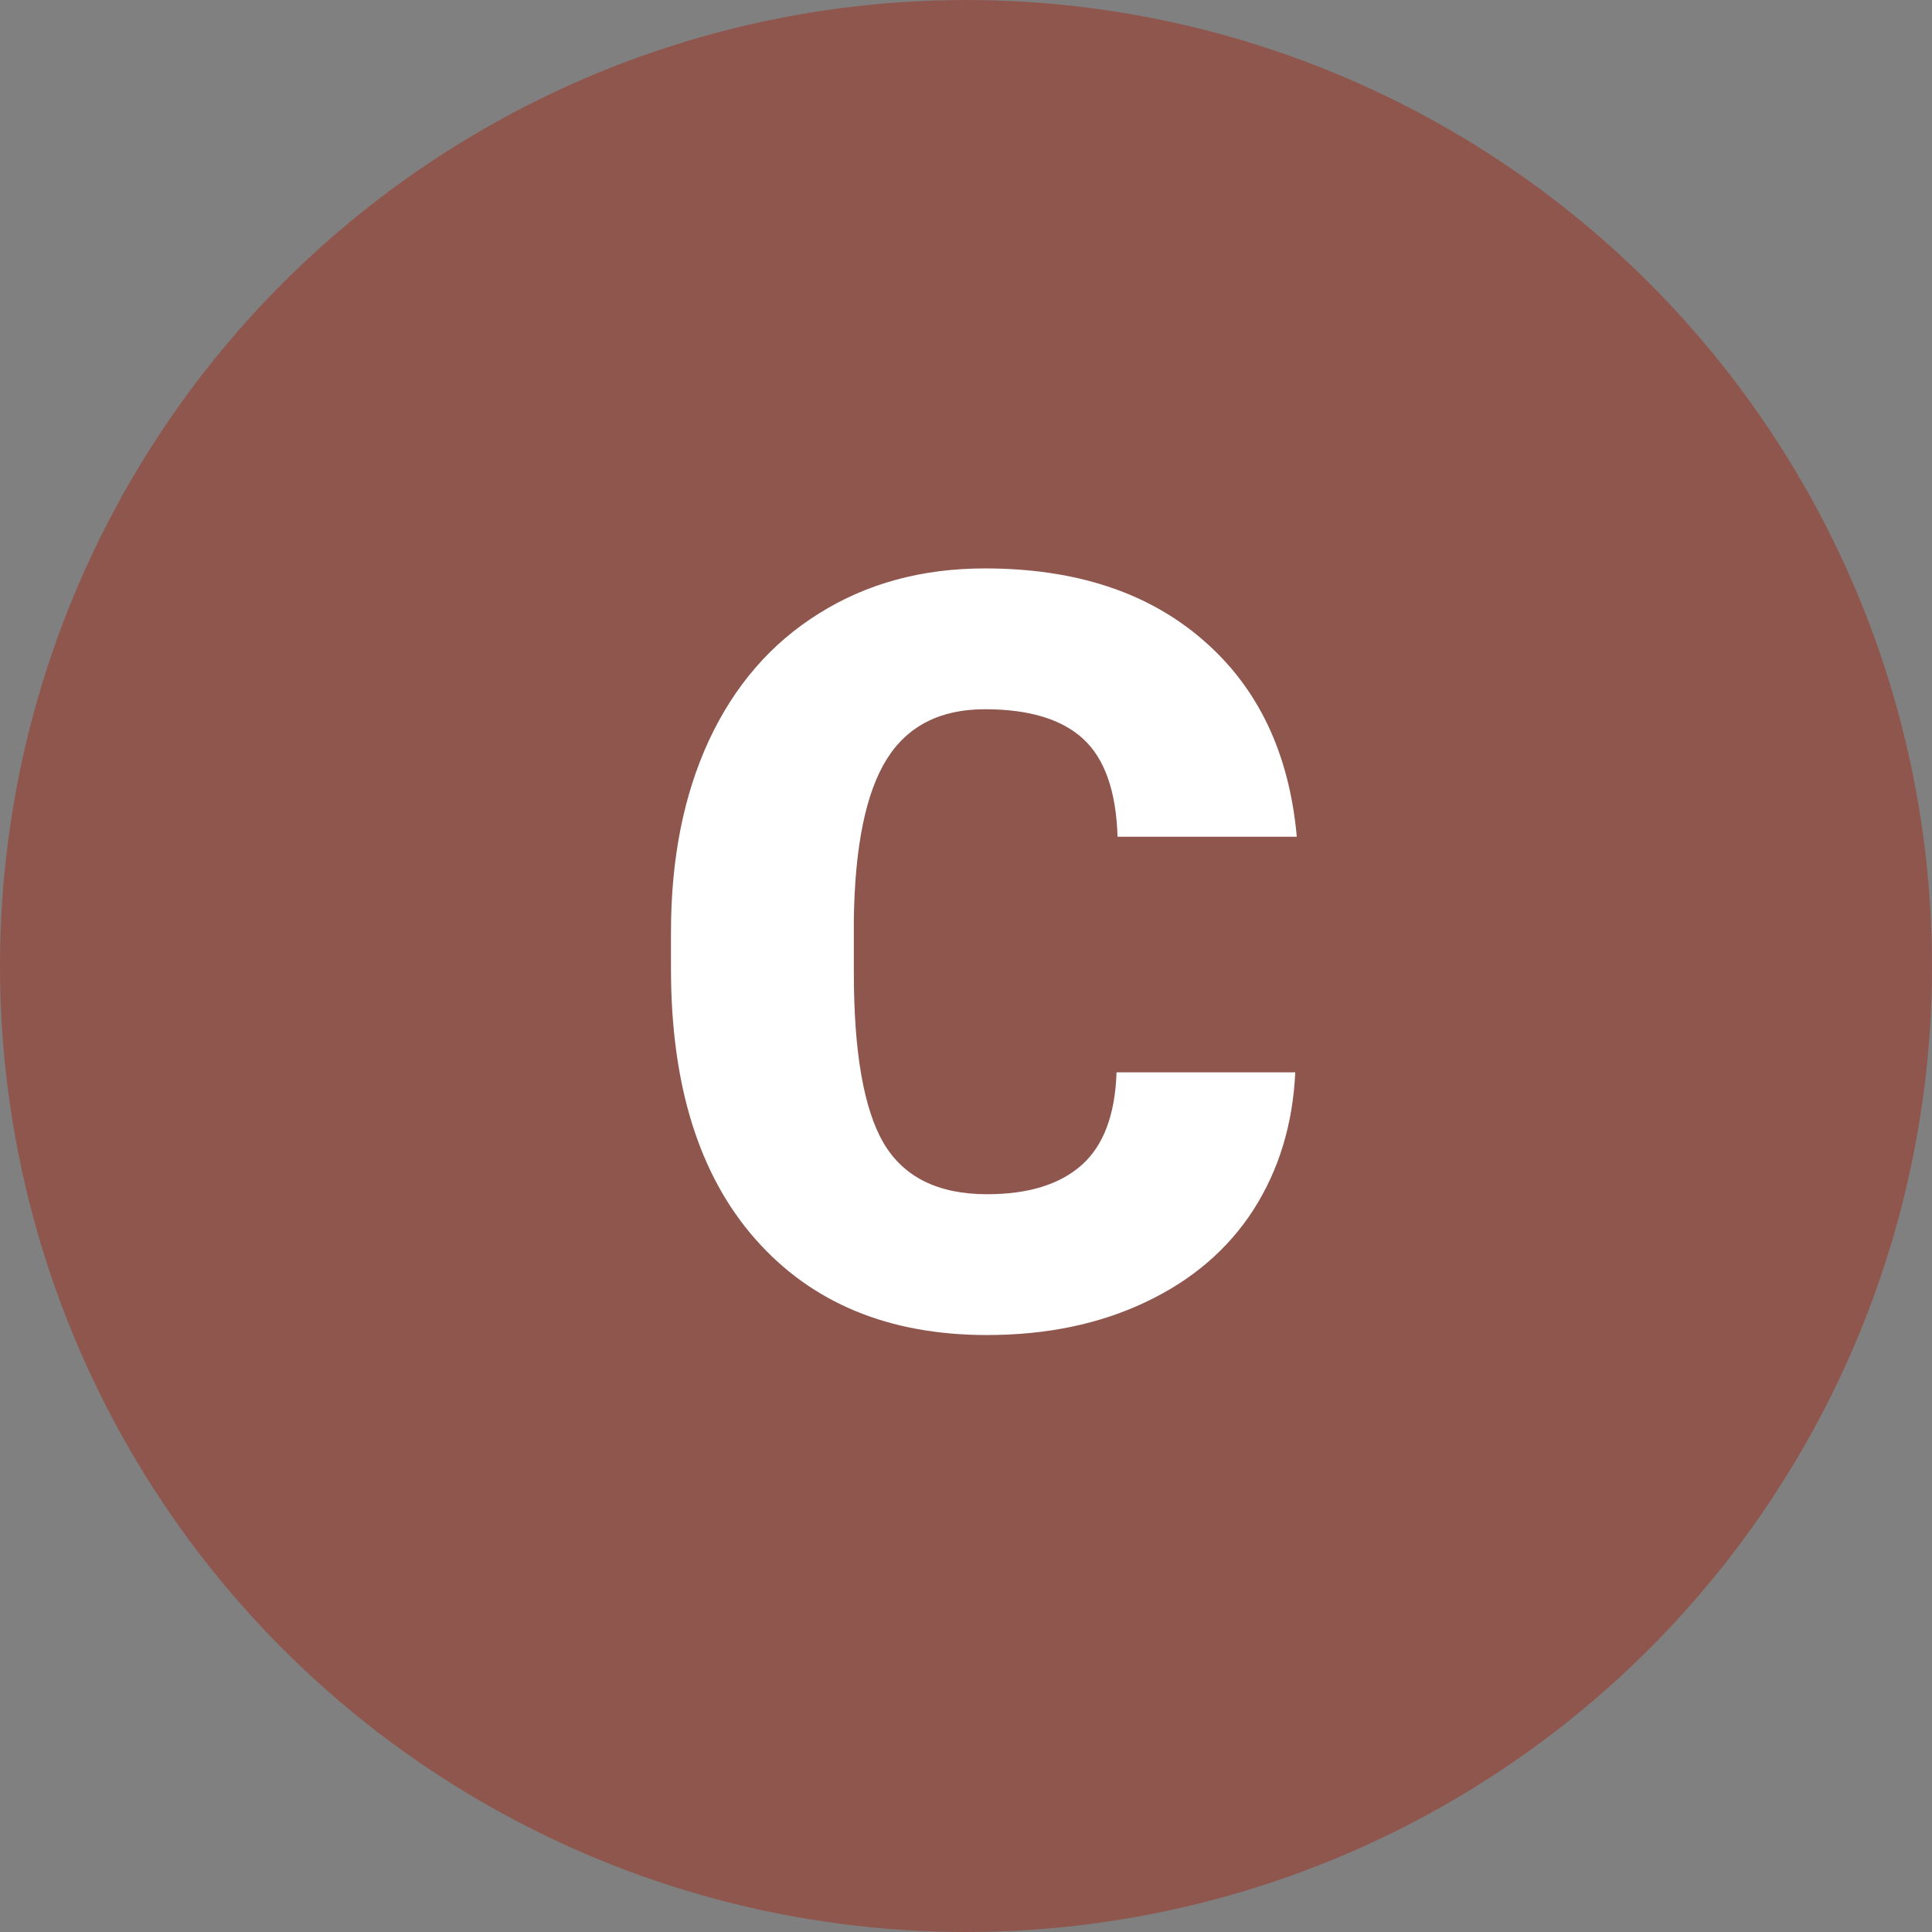
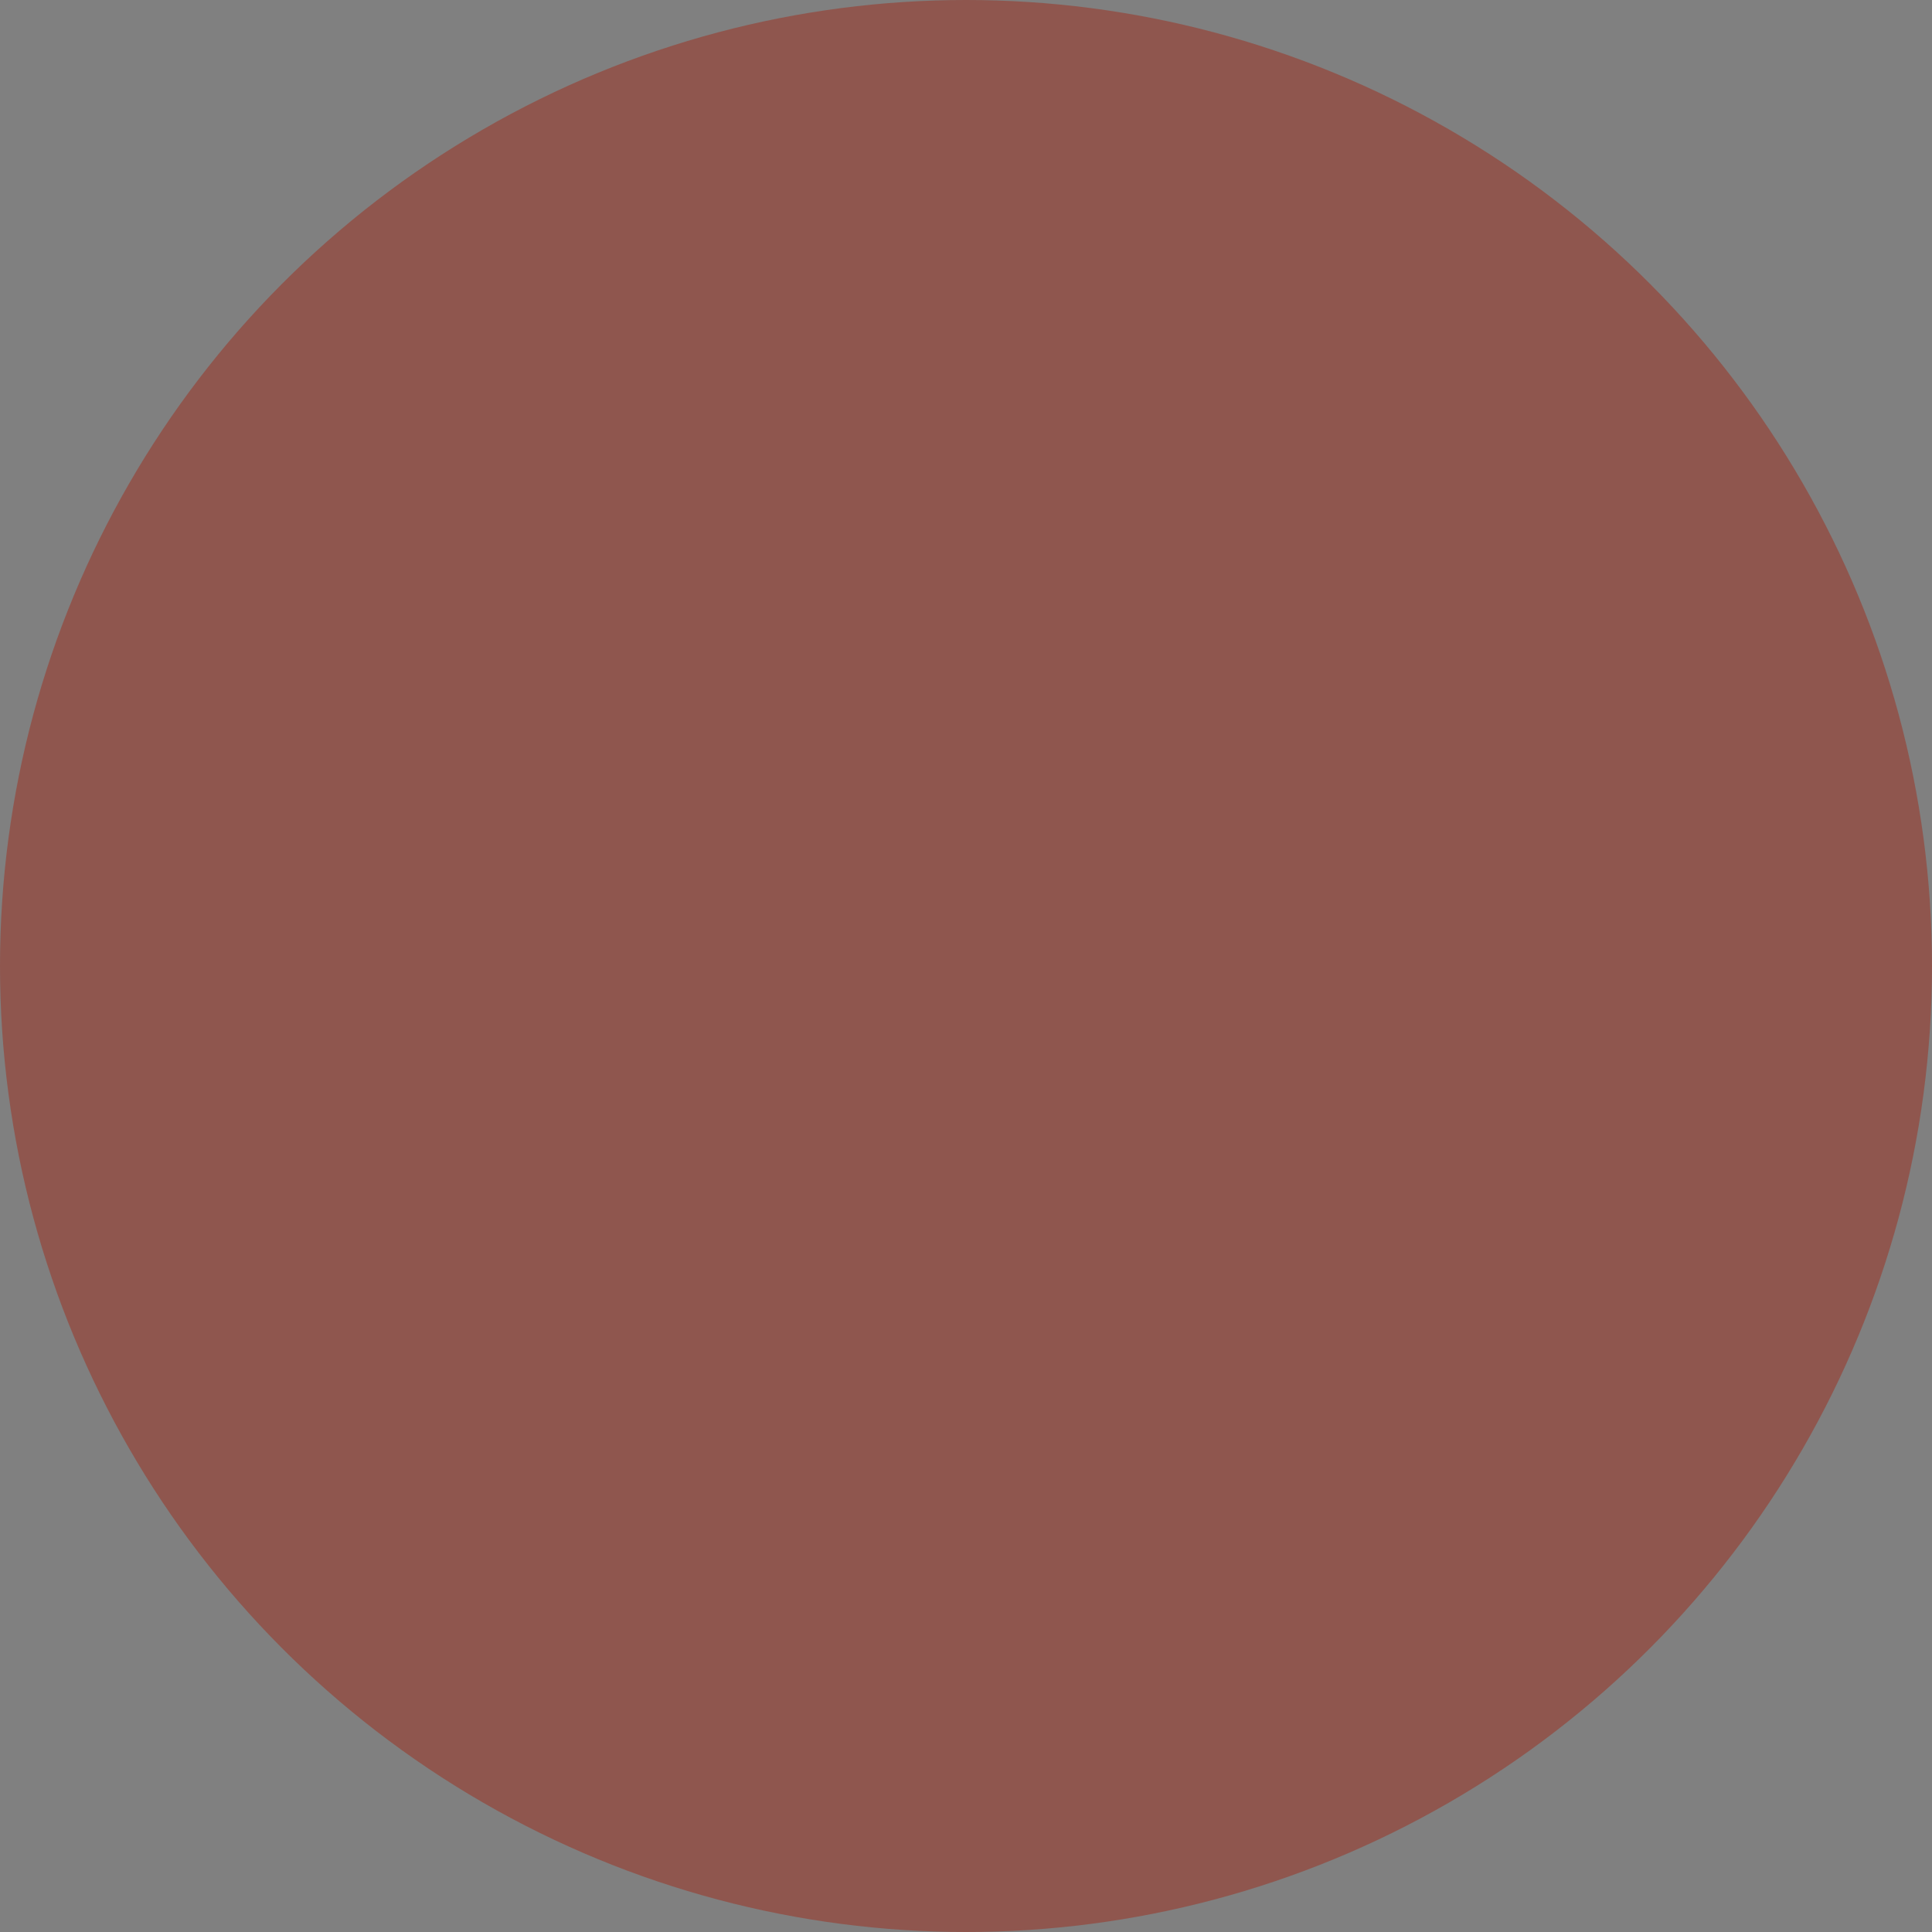
<svg xmlns="http://www.w3.org/2000/svg" width="70" height="70" viewBox="0 0 70 70" fill="none">
  <rect x="0" y="0" width="70" height="70" fill="#808080" stroke="none" />
  <circle cx="35" cy="35" r="35" fill="#9F2B1B" fill-opacity="0.49" />
-   <path d="M46.93 38.852C46.843 40.733 46.336 42.397 45.408 43.844C44.48 45.279 43.175 46.392 41.493 47.184C39.823 47.975 37.912 48.371 35.76 48.371C32.21 48.371 29.414 47.215 27.373 44.901C25.332 42.588 24.311 39.323 24.311 35.105V33.769C24.311 31.121 24.769 28.808 25.685 26.829C26.612 24.838 27.942 23.304 29.674 22.227C31.406 21.139 33.41 20.595 35.685 20.595C38.964 20.595 41.598 21.461 43.59 23.192C45.581 24.912 46.713 27.287 46.985 30.317H40.491C40.442 28.672 40.027 27.491 39.248 26.773C38.469 26.056 37.281 25.697 35.685 25.697C34.065 25.697 32.878 26.303 32.123 27.516C31.369 28.728 30.973 30.664 30.936 33.323V35.234C30.936 38.117 31.294 40.176 32.012 41.413C32.742 42.65 33.991 43.269 35.76 43.269C37.257 43.269 38.401 42.916 39.192 42.211C39.984 41.506 40.405 40.386 40.454 38.852H46.93Z" fill="white" />
</svg>